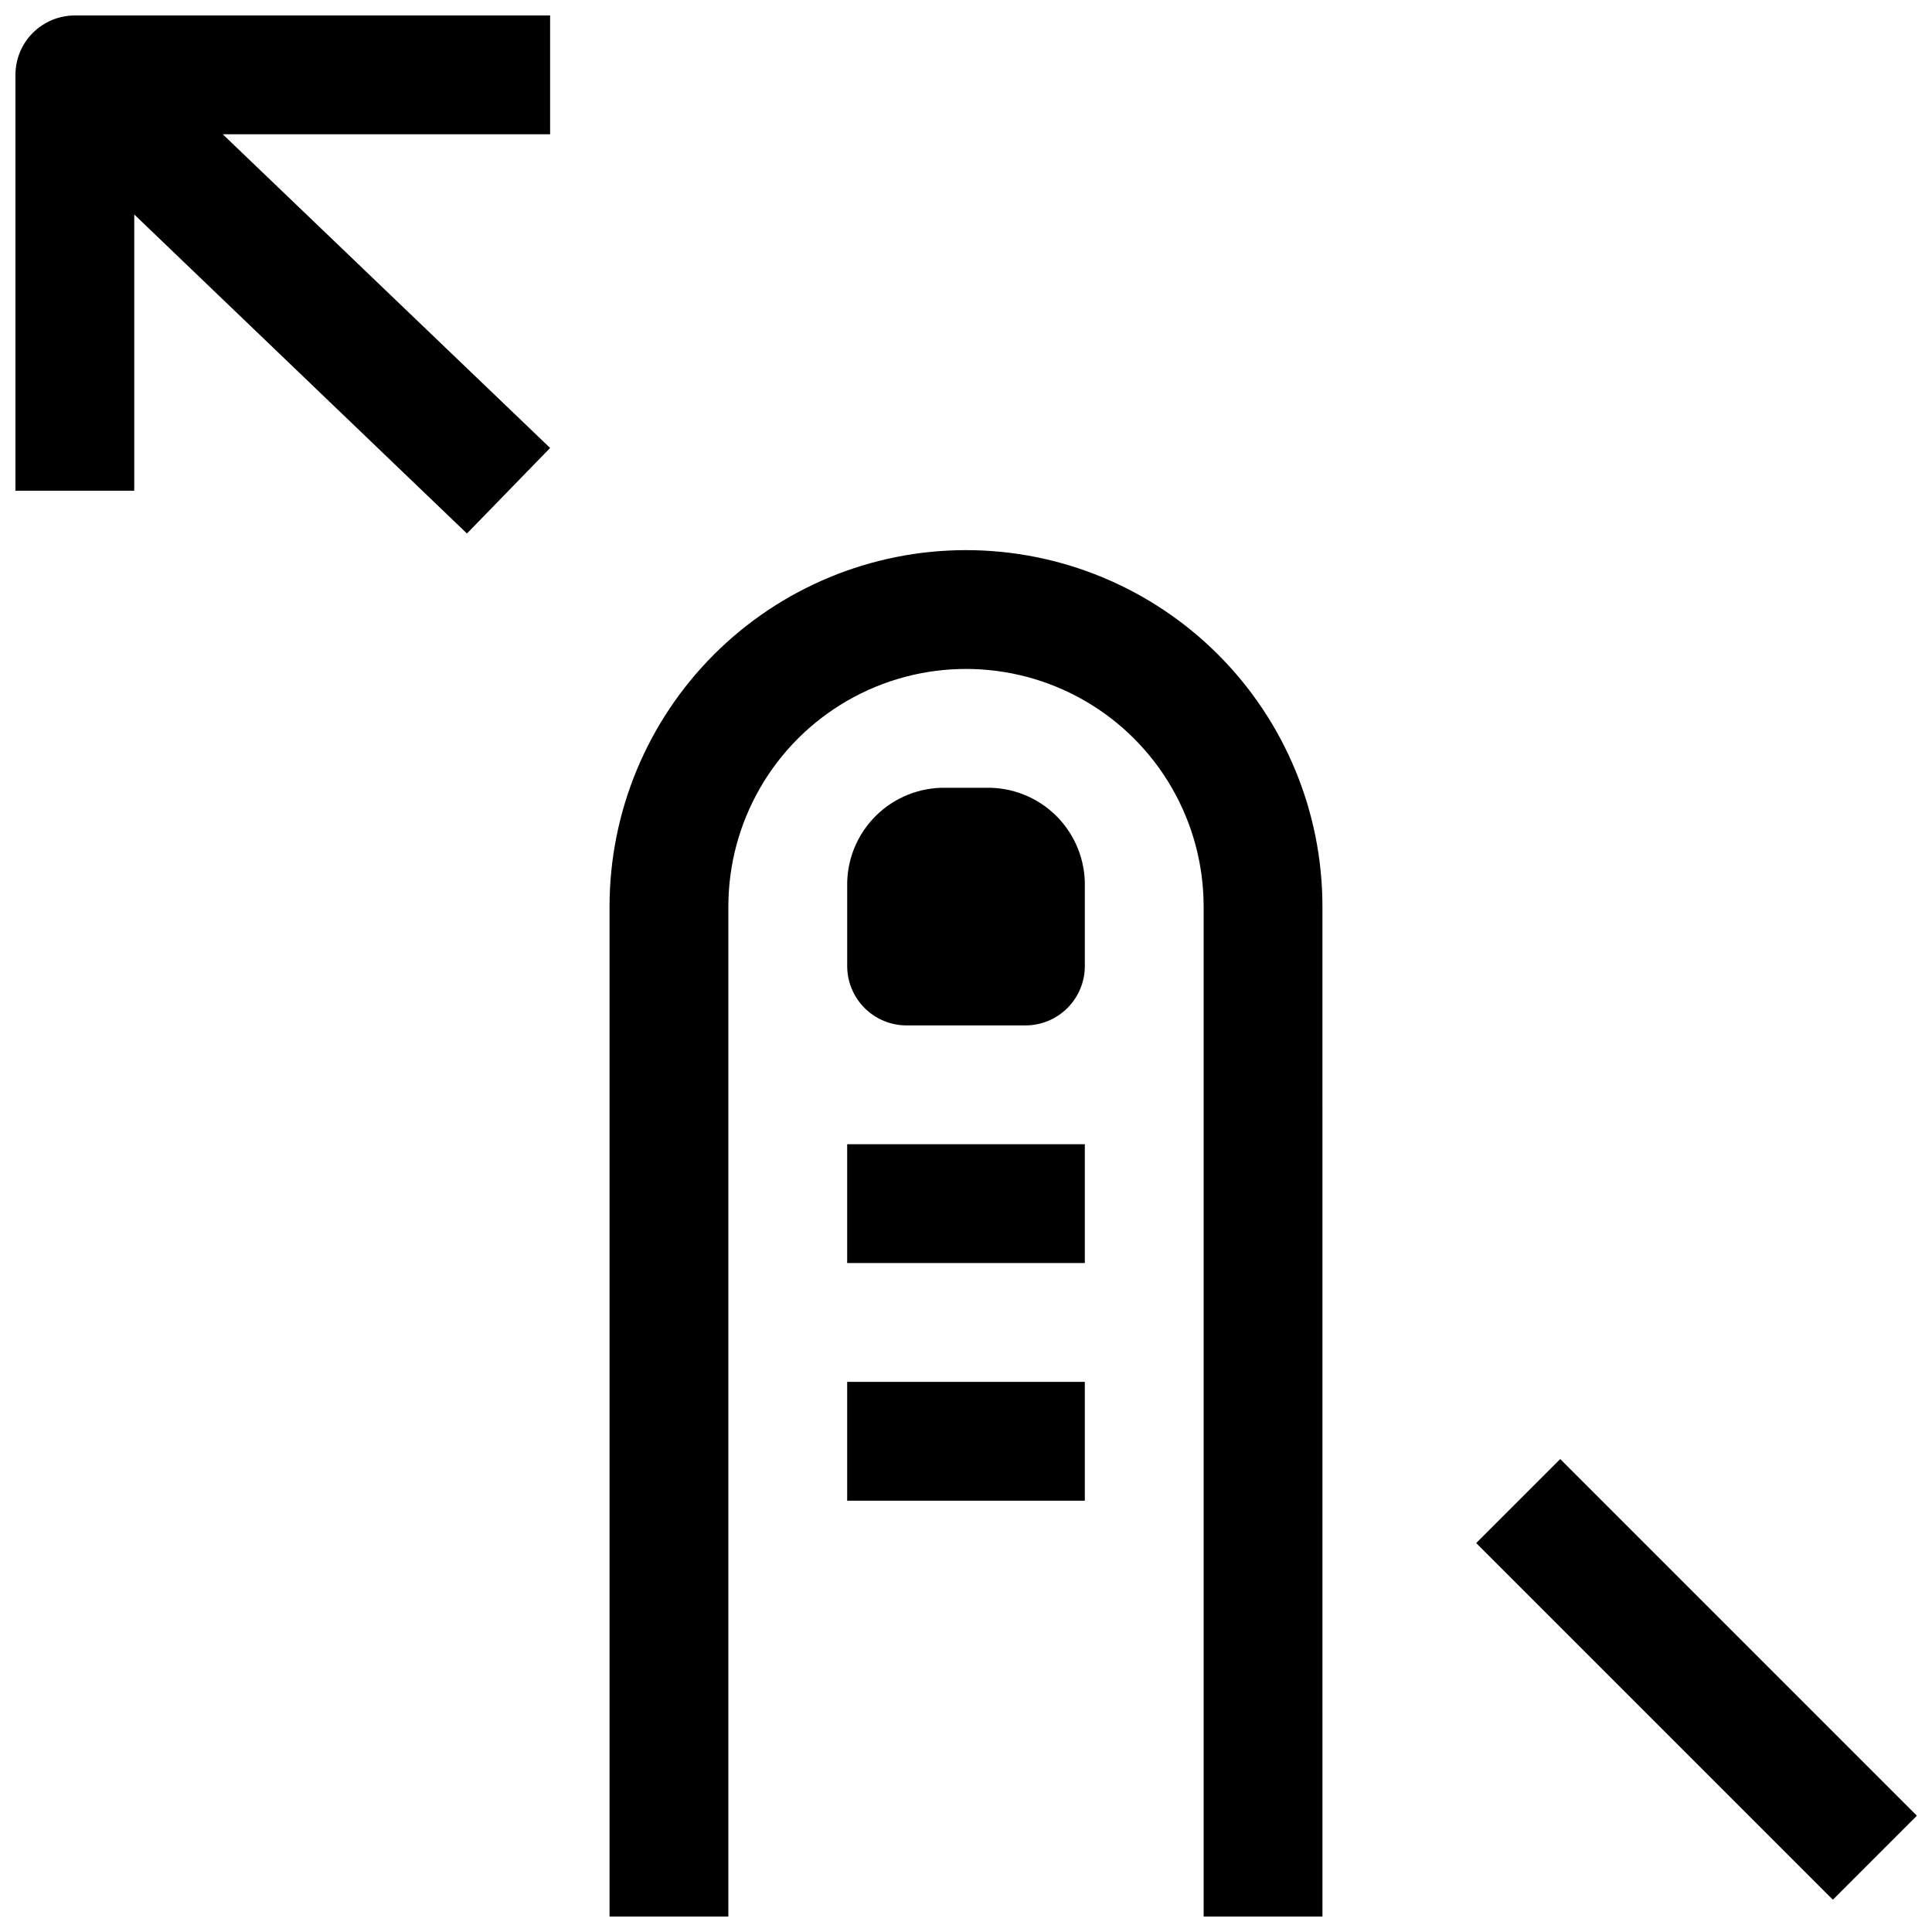
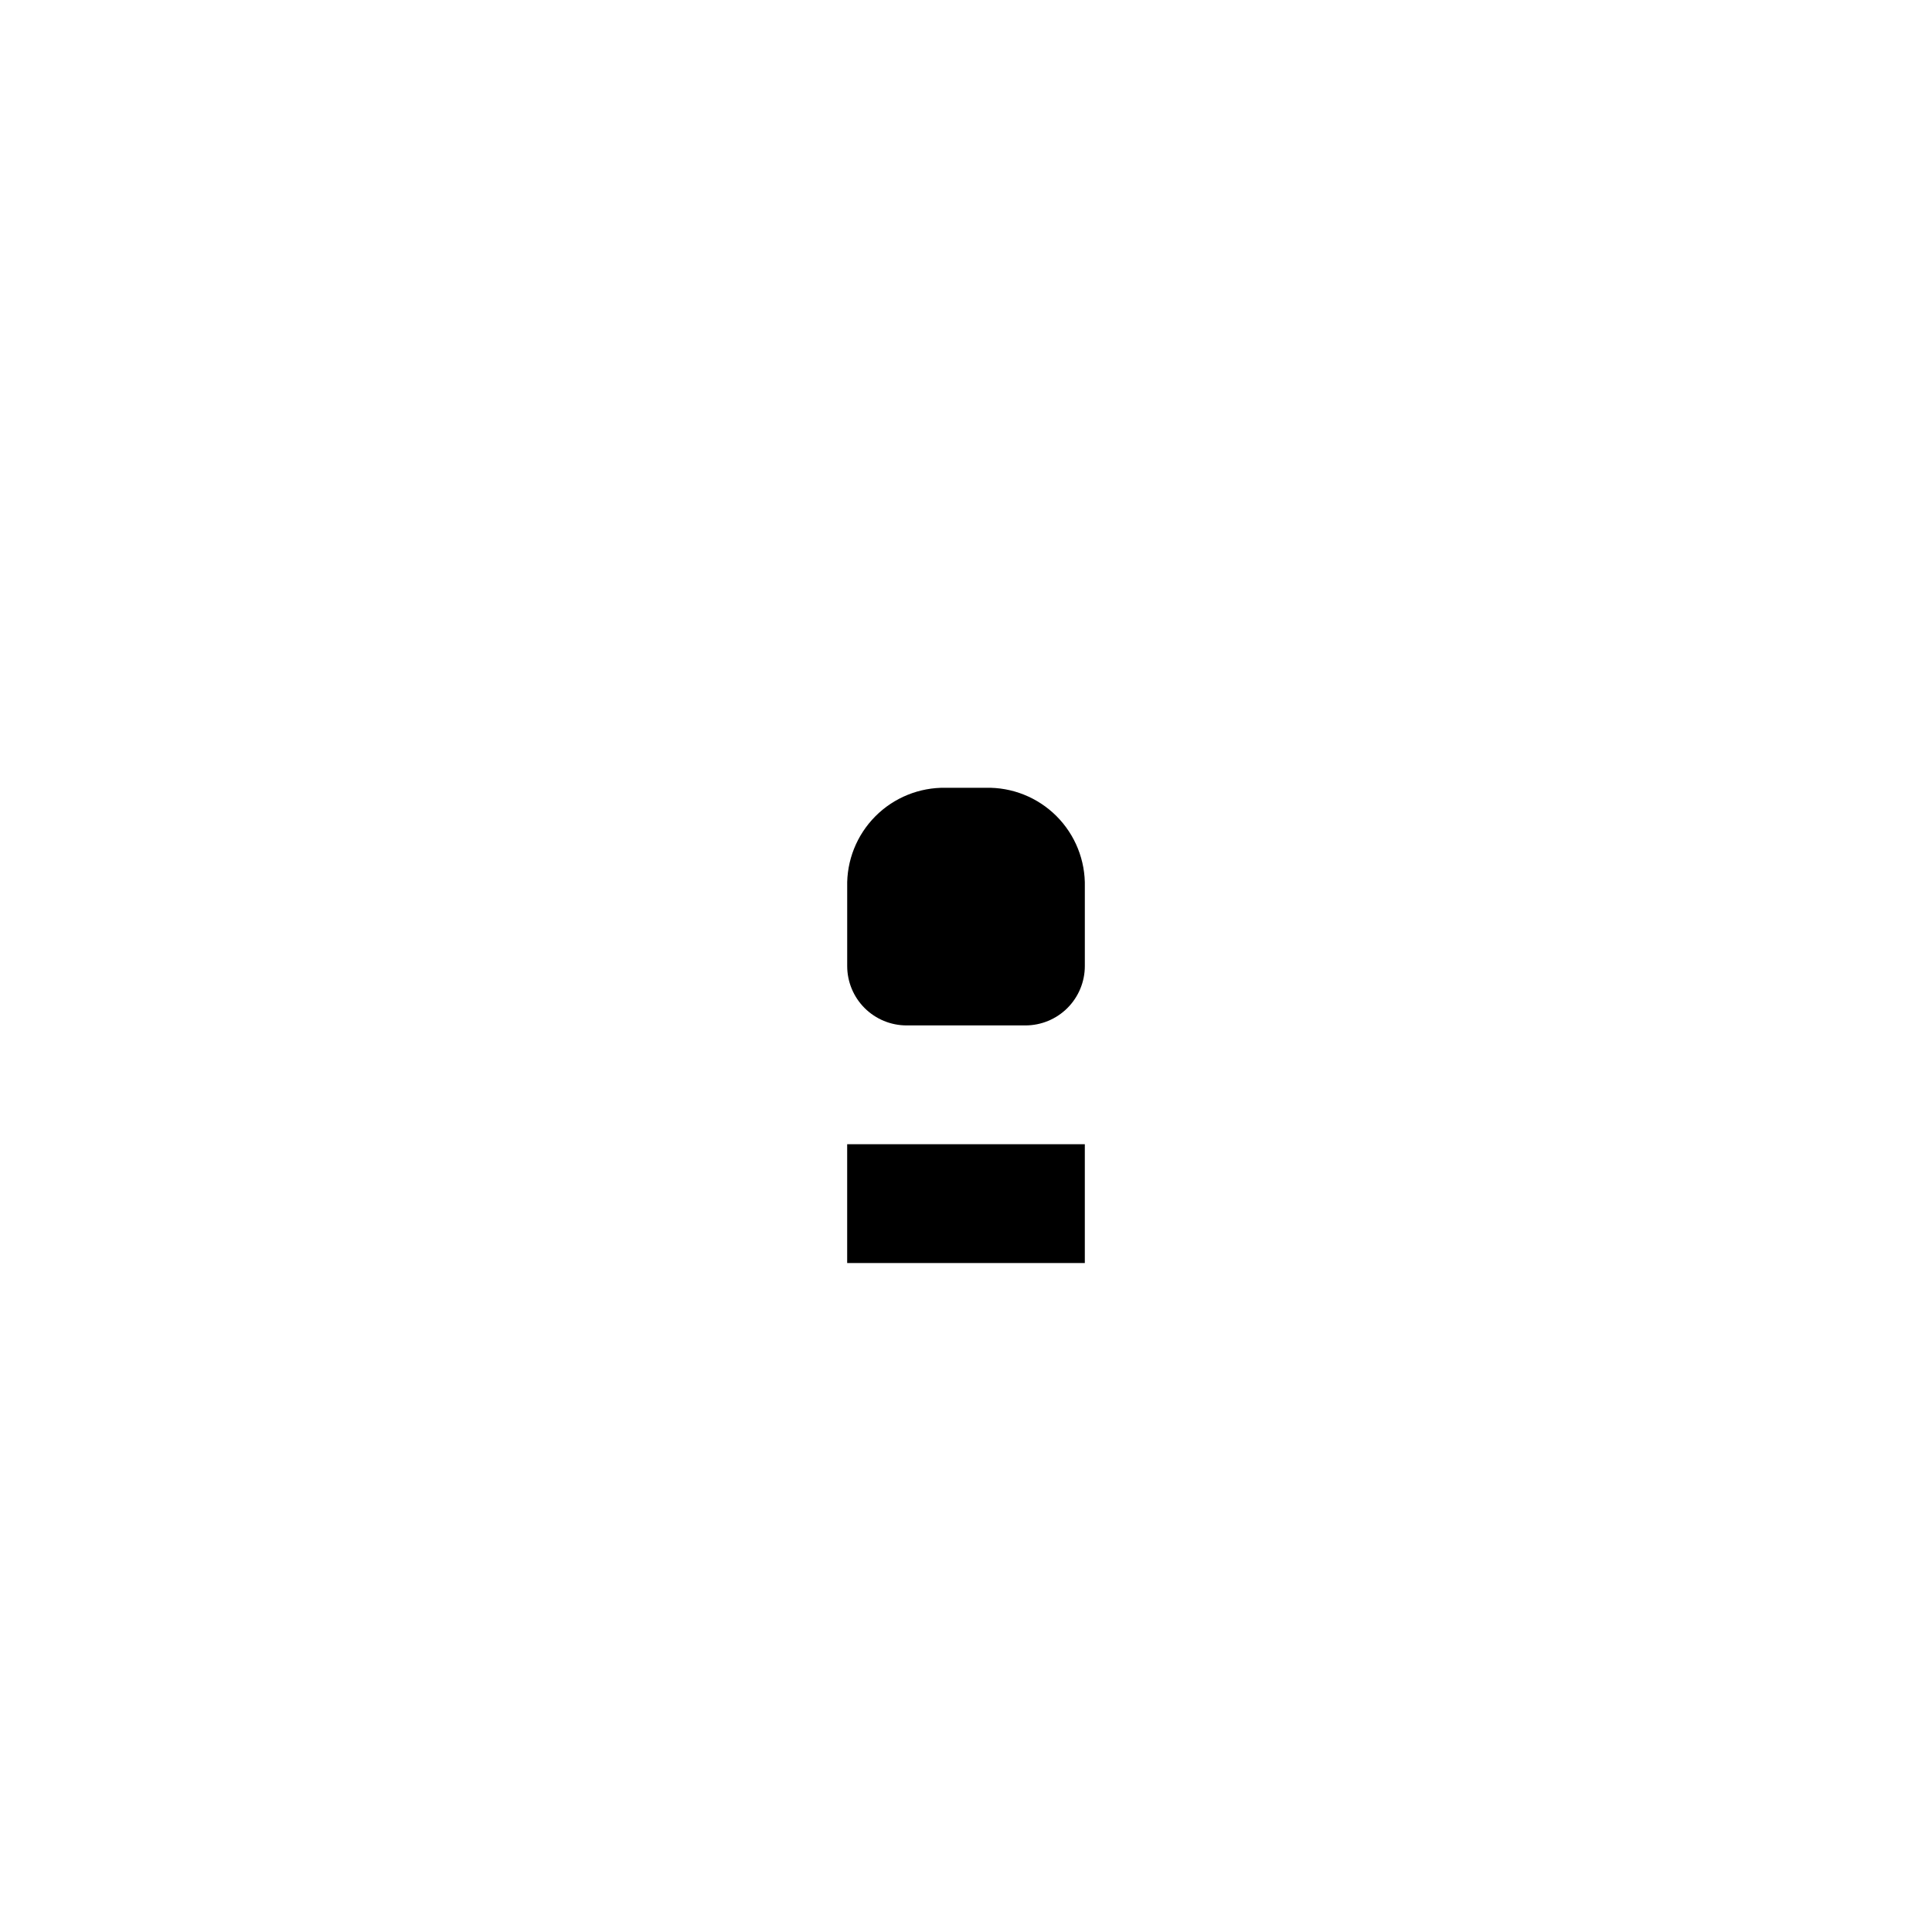
<svg xmlns="http://www.w3.org/2000/svg" width="800px" height="800px" version="1.1" viewBox="144 144 512 512">
  <defs>
    <clipPath id="c">
      <path d="m305 289h190v362.9h-190z" />
    </clipPath>
    <clipPath id="b">
-       <path d="m148.09 148.09h141.91v137.91h-141.91z" />
-     </clipPath>
+       </clipPath>
    <clipPath id="a">
-       <path d="m535 530h116.9v118h-116.9z" />
-     </clipPath>
+       </clipPath>
  </defs>
  <g clip-path="url(#c)">
-     <path d="m400 289.79c-25.055 0-49.082 9.953-66.797 27.668-17.715 17.715-27.668 41.742-27.668 66.797v267.65h31.488v-267.65c0-22.5 12.004-43.289 31.488-54.539s43.488-11.25 62.977 0c19.484 11.25 31.488 32.039 31.488 54.539v267.65h31.488l-0.004-267.65c0-25.055-9.949-49.082-27.668-66.797-17.715-17.715-41.742-27.668-66.793-27.668z" />
-   </g>
+     </g>
  <path d="m368.51 447.23h62.977v31.488h-62.977z" />
-   <path d="m368.51 510.21h62.977v31.488h-62.977z" />
+   <path d="m368.51 510.21h62.977h-62.977z" />
  <path d="m405.2 352.77h-10.551c-6.996-0.129-13.746 2.602-18.68 7.566-4.934 4.965-7.629 11.73-7.453 18.727v20.941c0 4.176 1.656 8.18 4.609 11.133 2.953 2.949 6.957 4.609 11.133 4.609h31.488c4.176 0 8.18-1.66 11.133-4.609 2.953-2.953 4.613-6.957 4.613-11.133v-20.941c0.172-7.023-2.543-13.816-7.512-18.785s-11.758-7.684-18.781-7.508z" />
  <g clip-path="url(#b)">
-     <path d="m148.09 163.84v110.21h31.488v-73.211l88.168 84.547 22.039-22.672-86.75-83.129h86.75v-31.488h-125.95c-4.172 0-8.18 1.66-11.133 4.609-2.949 2.953-4.609 6.961-4.609 11.133z" />
-   </g>
+     </g>
  <g clip-path="url(#a)">
-     <path d="m535.21 552.93 22.266-22.266 94.516 94.516-22.266 22.266z" />
-   </g>
+     </g>
</svg>